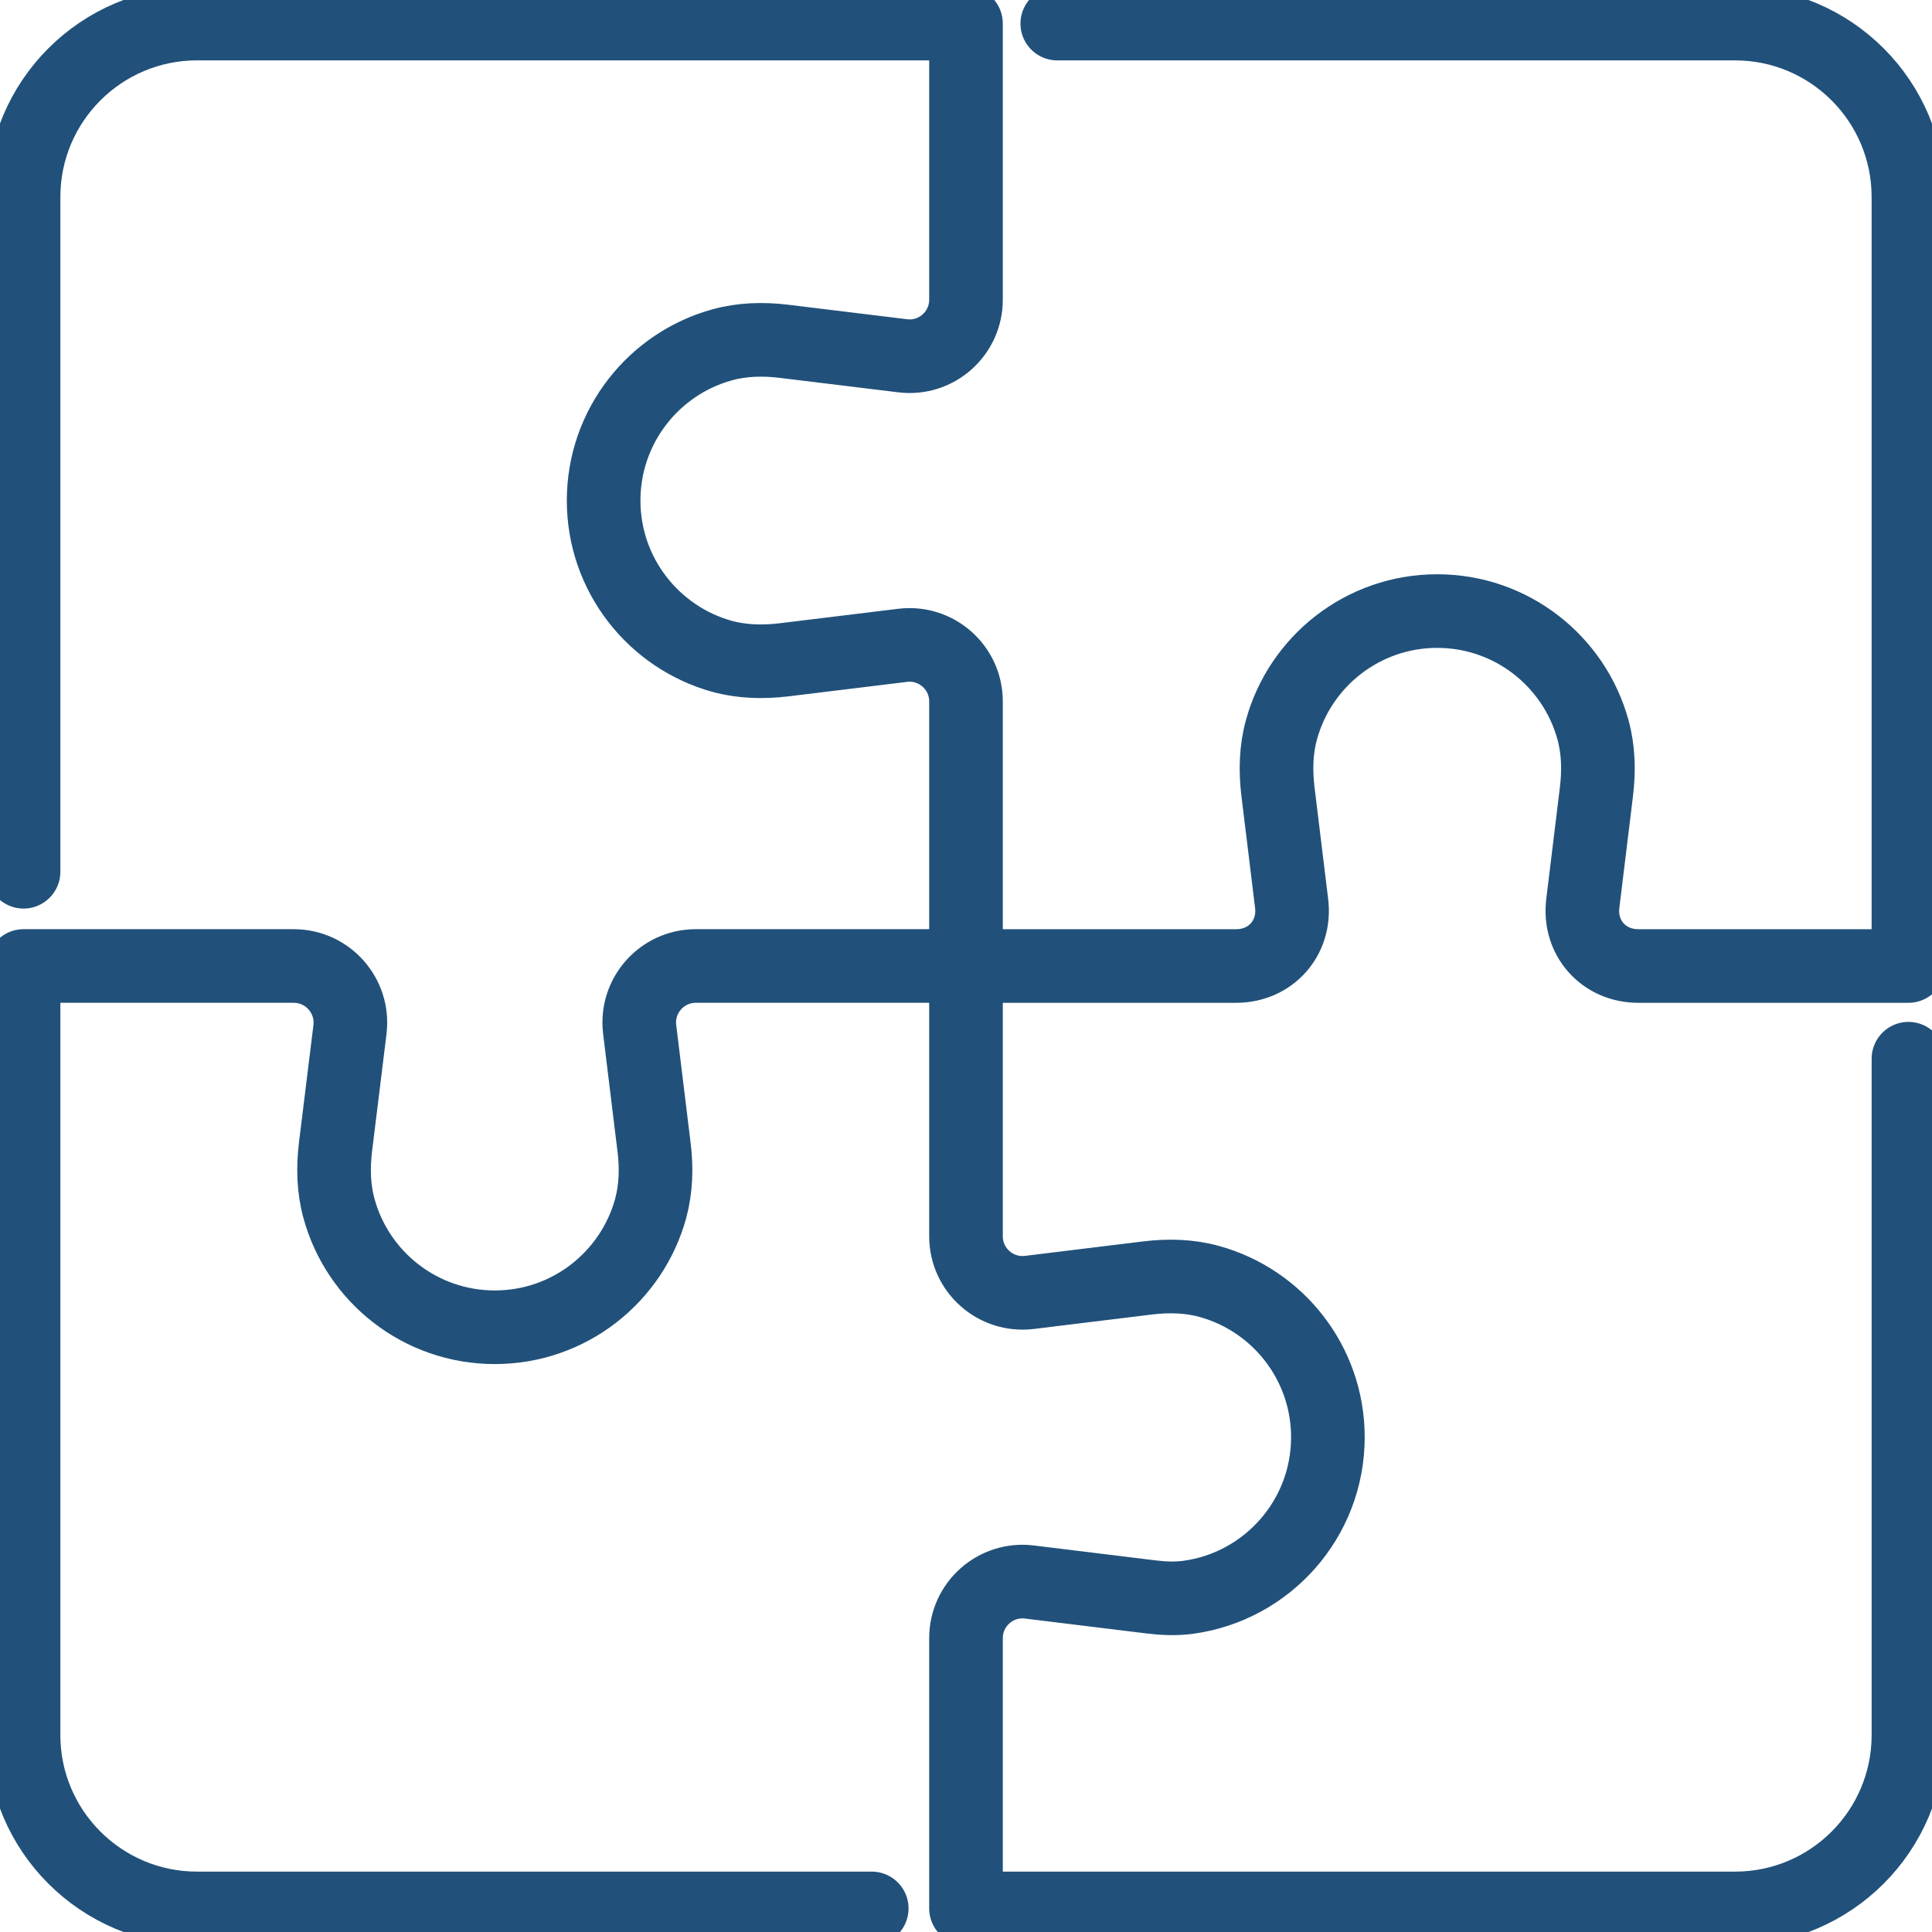
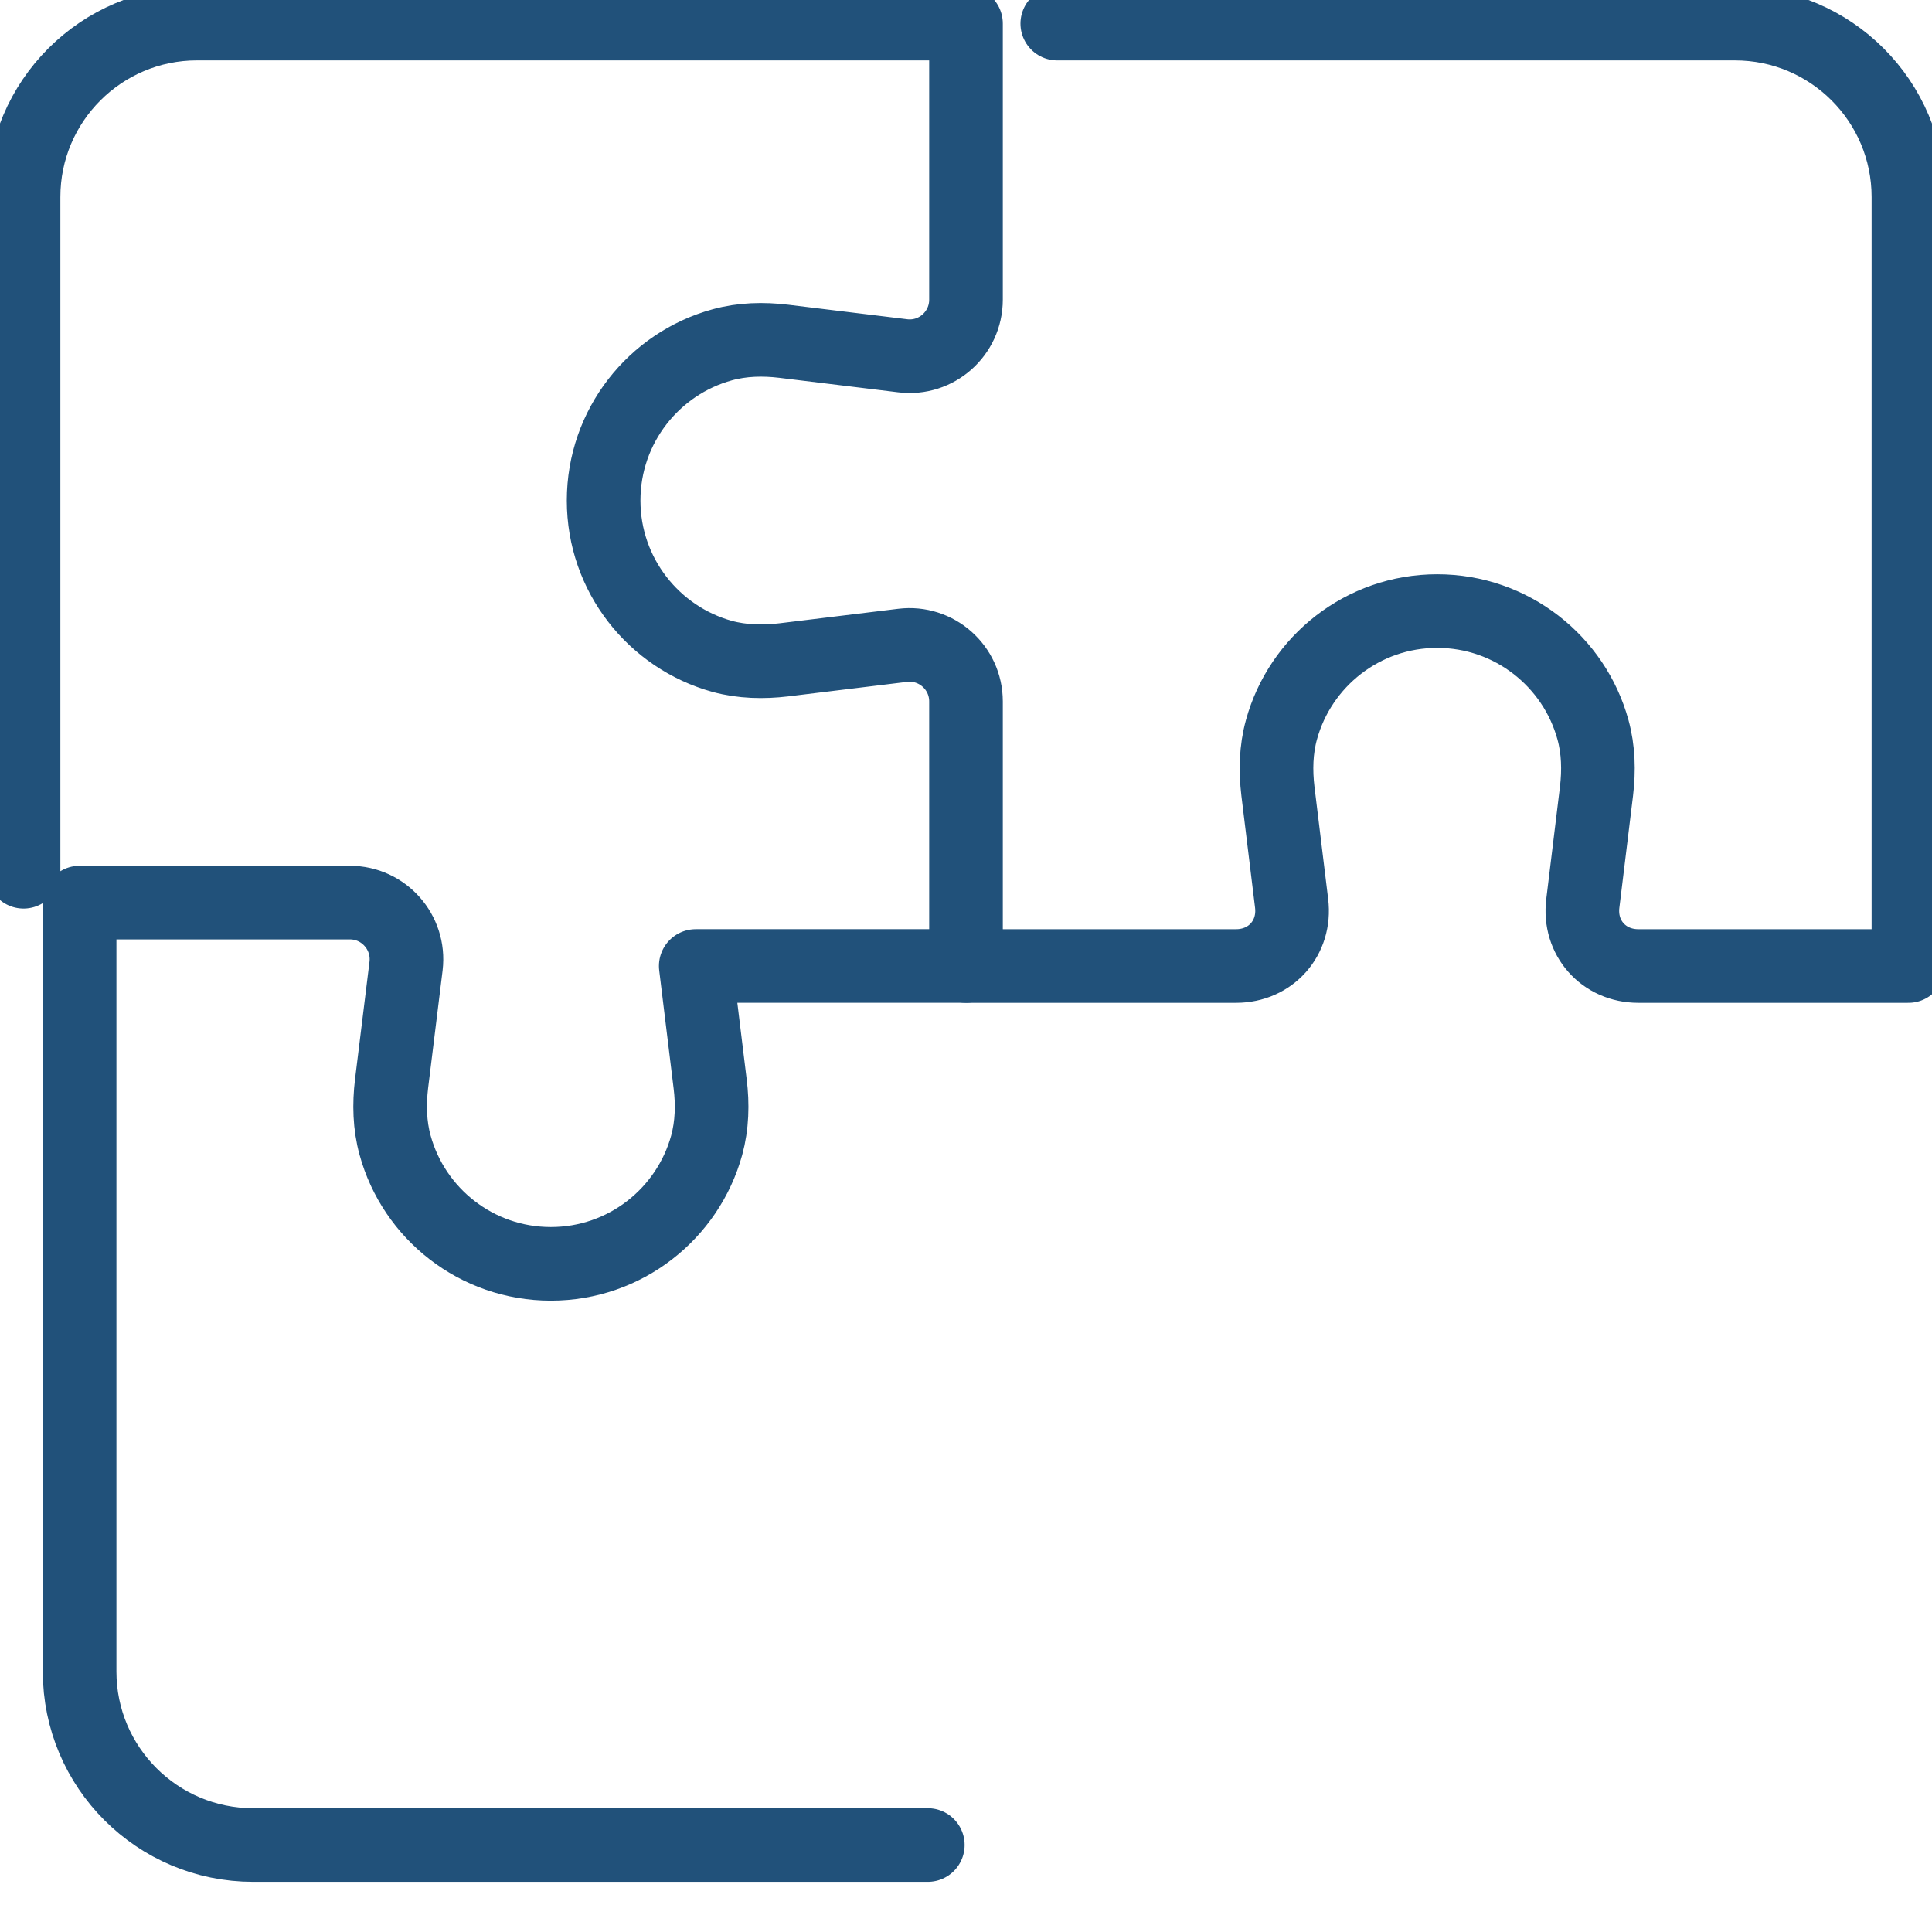
<svg xmlns="http://www.w3.org/2000/svg" version="1.1" fill="none" width="218.667" height="218.667" viewBox="0 0 218.667 218.667">
  <defs id="defs1" />
  <g id="g1" transform="translate(-7840.68,-1019.439)">
-     <path id="path663" d="m 7950.013,1128.772 h -30.587 c -3.84,0 -6.813,3.363 -6.347,7.176 l 1.627,13.316 c 0.293,2.327 0.227,4.707 -0.387,6.967 -2.133,7.741 -9.213,13.429 -17.64,13.429 -8.413,0 -15.507,-5.688 -17.627,-13.427 -0.627,-2.261 -0.68,-4.641 -0.4,-6.968 l 1.64,-13.317 c 0.453,-3.813 -2.52,-7.176 -6.36,-7.176 h -30.587 v 87.033 c 0,10.843 8.8,19.633 19.64,19.633 h 76.36" stroke="#21517A" style="fill:none;stroke-width:8.333;stroke-linecap:round;stroke-linejoin:round;stroke-miterlimit:10;stroke-dasharray:none;stroke-opacity:1" />
-     <path id="path664" d="m 7950.013,1128.772 v 30.592 c 0,3.843 3.36,6.819 7.187,6.352 l 13.373,-1.637 c 2.333,-0.285 4.707,-0.228 6.96,0.393 7.747,2.127 13.44,9.216 13.44,17.633 0,9.259 -6.893,16.911 -15.813,18.119 -1.387,0.189 -2.8,0.128 -4.2,-0.043 -2.893,-0.356 -8.92,-1.095 -13.773,-1.688 -3.813,-0.465 -7.173,2.511 -7.173,6.353 v 30.592 h 87.04 c 10.84,0 19.627,-8.791 19.627,-19.633 v -76.539" stroke="#21517A" style="fill:none;stroke-width:8.333;stroke-linecap:round;stroke-linejoin:round;stroke-miterlimit:10;stroke-dasharray:none;stroke-opacity:1" />
+     <path id="path663" d="m 7950.013,1128.772 h -30.587 l 1.627,13.316 c 0.293,2.327 0.227,4.707 -0.387,6.967 -2.133,7.741 -9.213,13.429 -17.64,13.429 -8.413,0 -15.507,-5.688 -17.627,-13.427 -0.627,-2.261 -0.68,-4.641 -0.4,-6.968 l 1.64,-13.317 c 0.453,-3.813 -2.52,-7.176 -6.36,-7.176 h -30.587 v 87.033 c 0,10.843 8.8,19.633 19.64,19.633 h 76.36" stroke="#21517A" style="fill:none;stroke-width:8.333;stroke-linecap:round;stroke-linejoin:round;stroke-miterlimit:10;stroke-dasharray:none;stroke-opacity:1" />
    <path id="path665" d="m 7843.346,1118.105 v -76.367 c 0,-10.844 8.8,-19.633 19.64,-19.633 h 87.027 v 31.253 c 0,3.84 -3.36,6.827 -7.173,6.347 -4.653,-0.56 -10.413,-1.267 -13.453,-1.64 -2.32,-0.28 -4.693,-0.227 -6.96,0.4 -7.733,2.12 -13.427,9.213 -13.427,17.627 0,8.413 5.693,15.507 13.427,17.64 2.267,0.613 4.64,0.667 6.973,0.387 l 13.44,-1.64 c 3.813,-0.467 7.173,2.507 7.173,6.347 v 29.947 h 30.573 c 3.933,0 6.76,-3.2 6.28,-7.093 l -1.547,-12.68 c -0.28,-2.333 -0.227,-4.707 0.4,-6.973 2.12,-7.733 9.213,-13.427 17.627,-13.427 8.413,0 15.507,5.693 17.627,13.427 0.627,2.267 0.68,4.64 0.4,6.973 l -1.547,12.68 c -0.48,3.893 2.347,7.093 6.28,7.093 h 30.573 v -87.033 c 0,-10.844 -8.787,-19.633 -19.627,-19.633 h -76.707" stroke="#21517A" style="fill:none;stroke-width:8.333;stroke-linecap:round;stroke-linejoin:round;stroke-miterlimit:10;stroke-dasharray:none;stroke-opacity:1" />
  </g>
</svg>